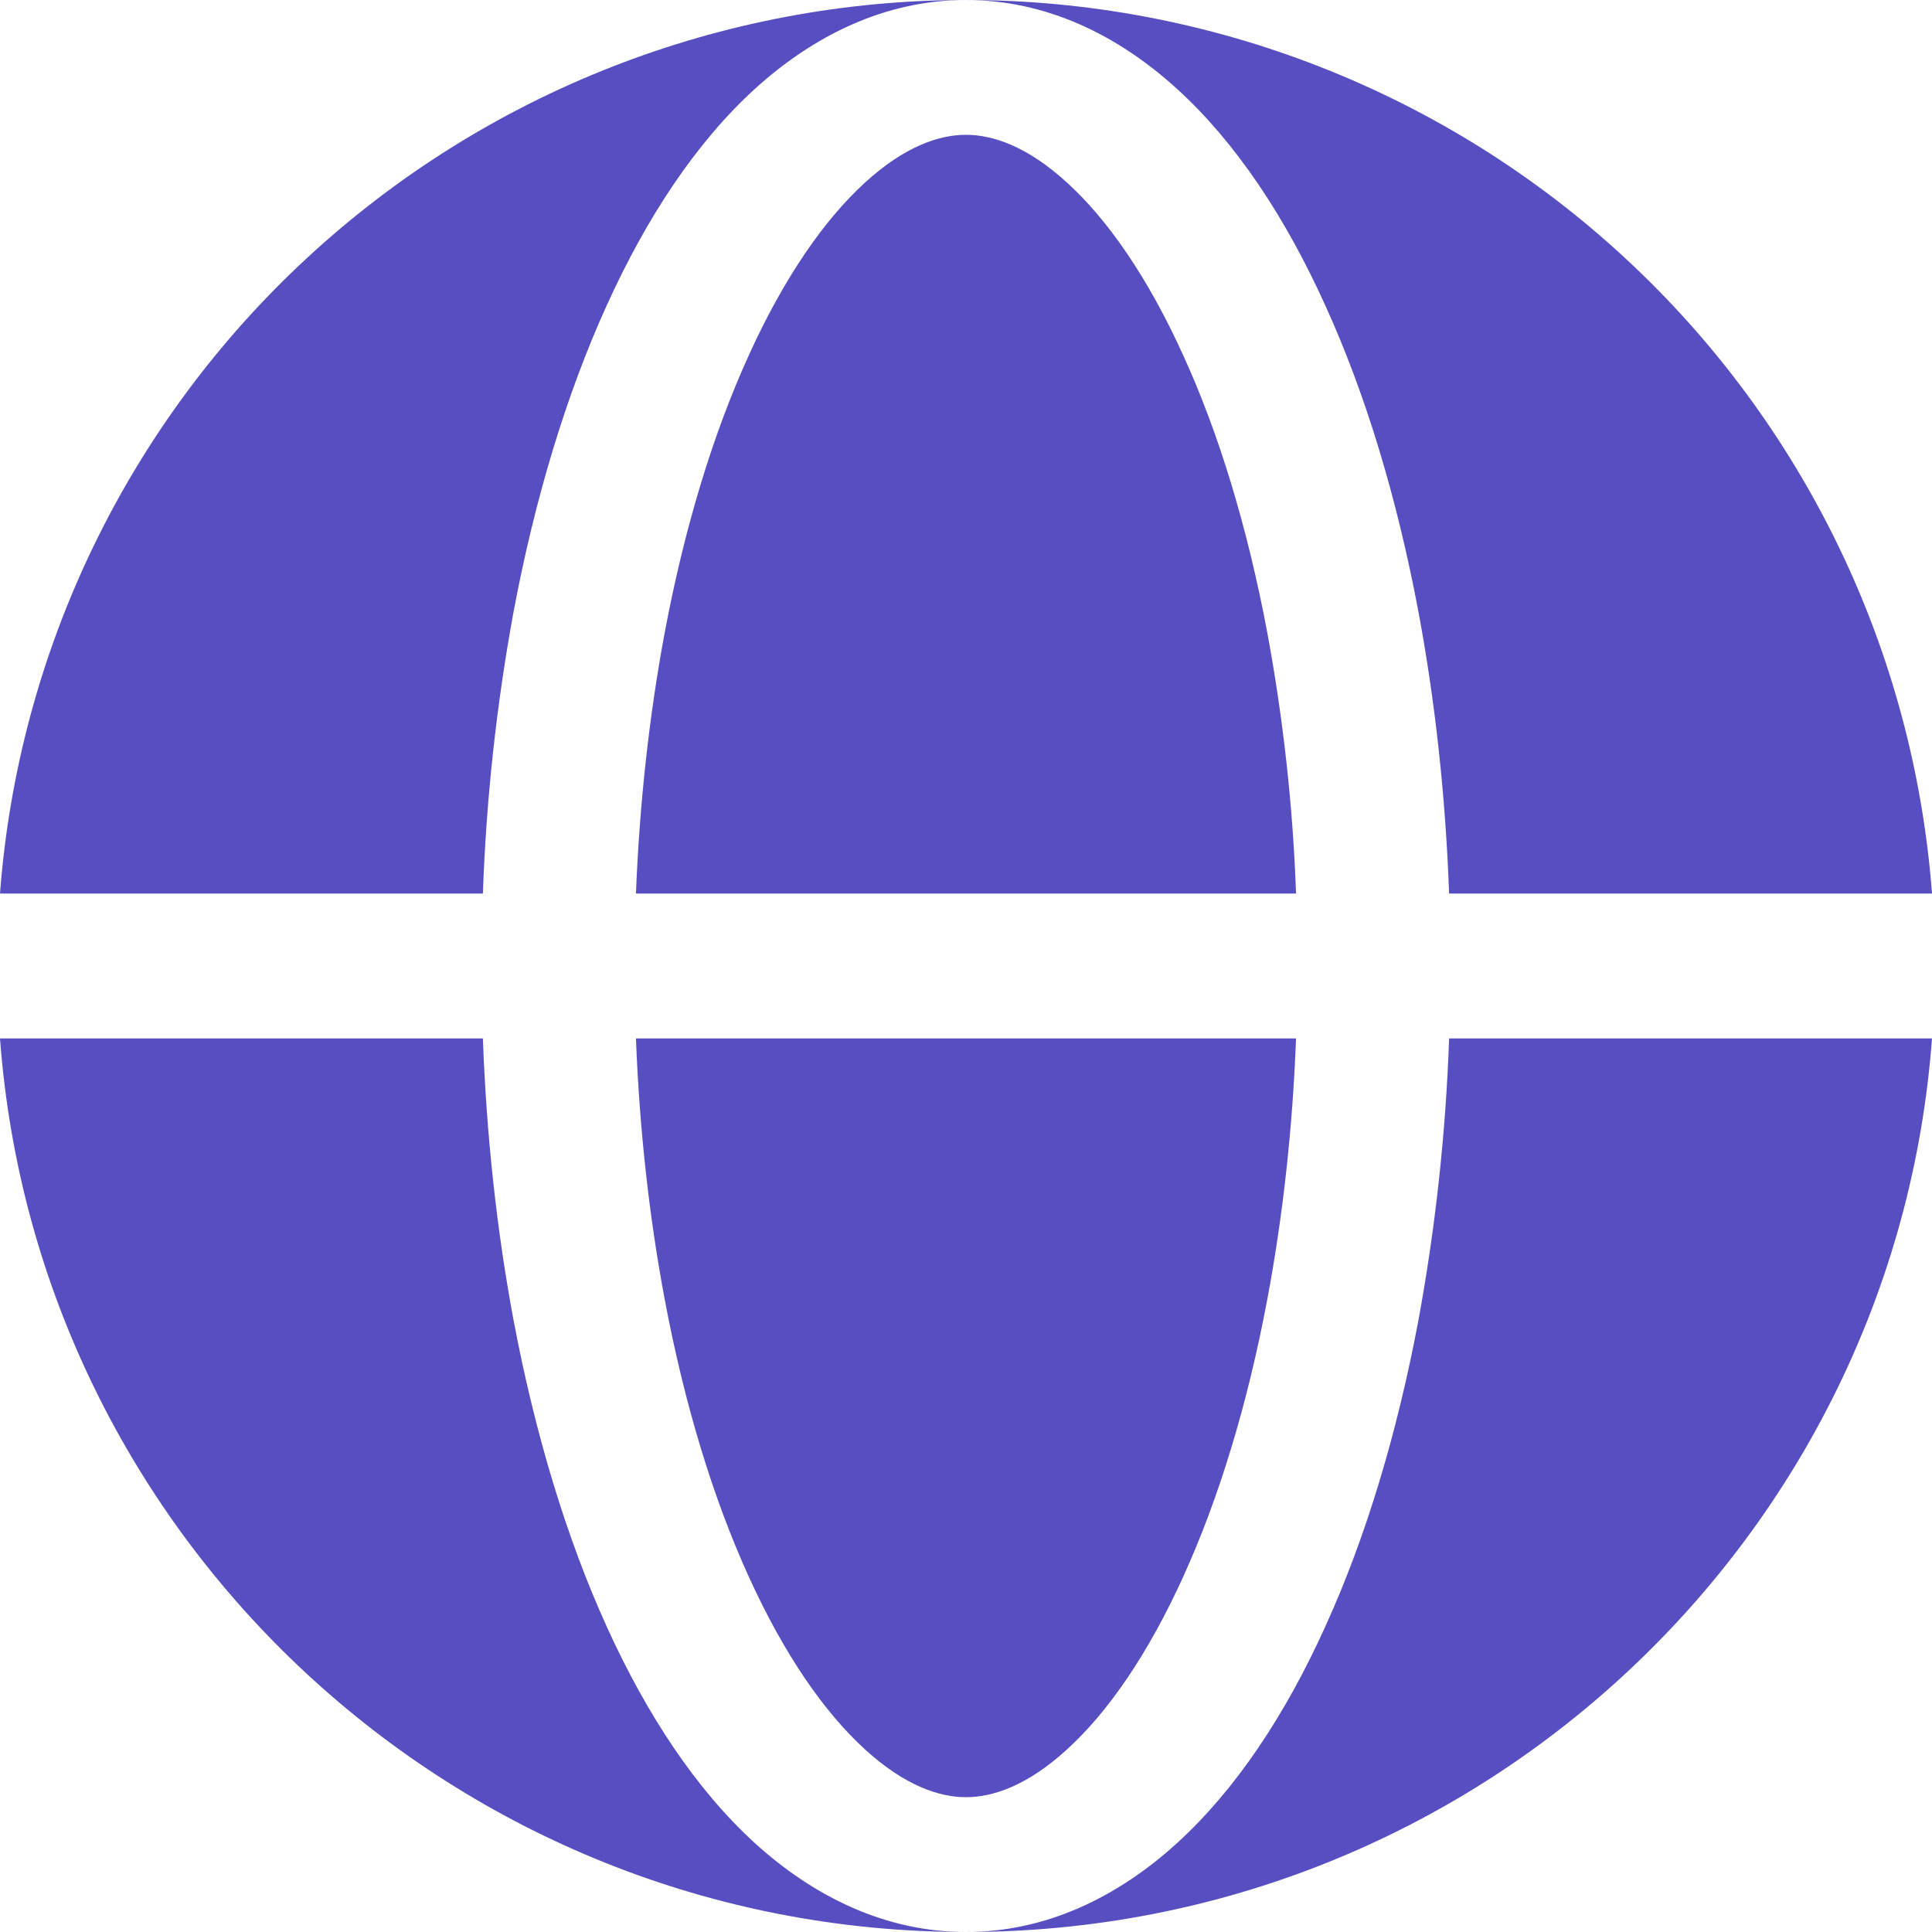
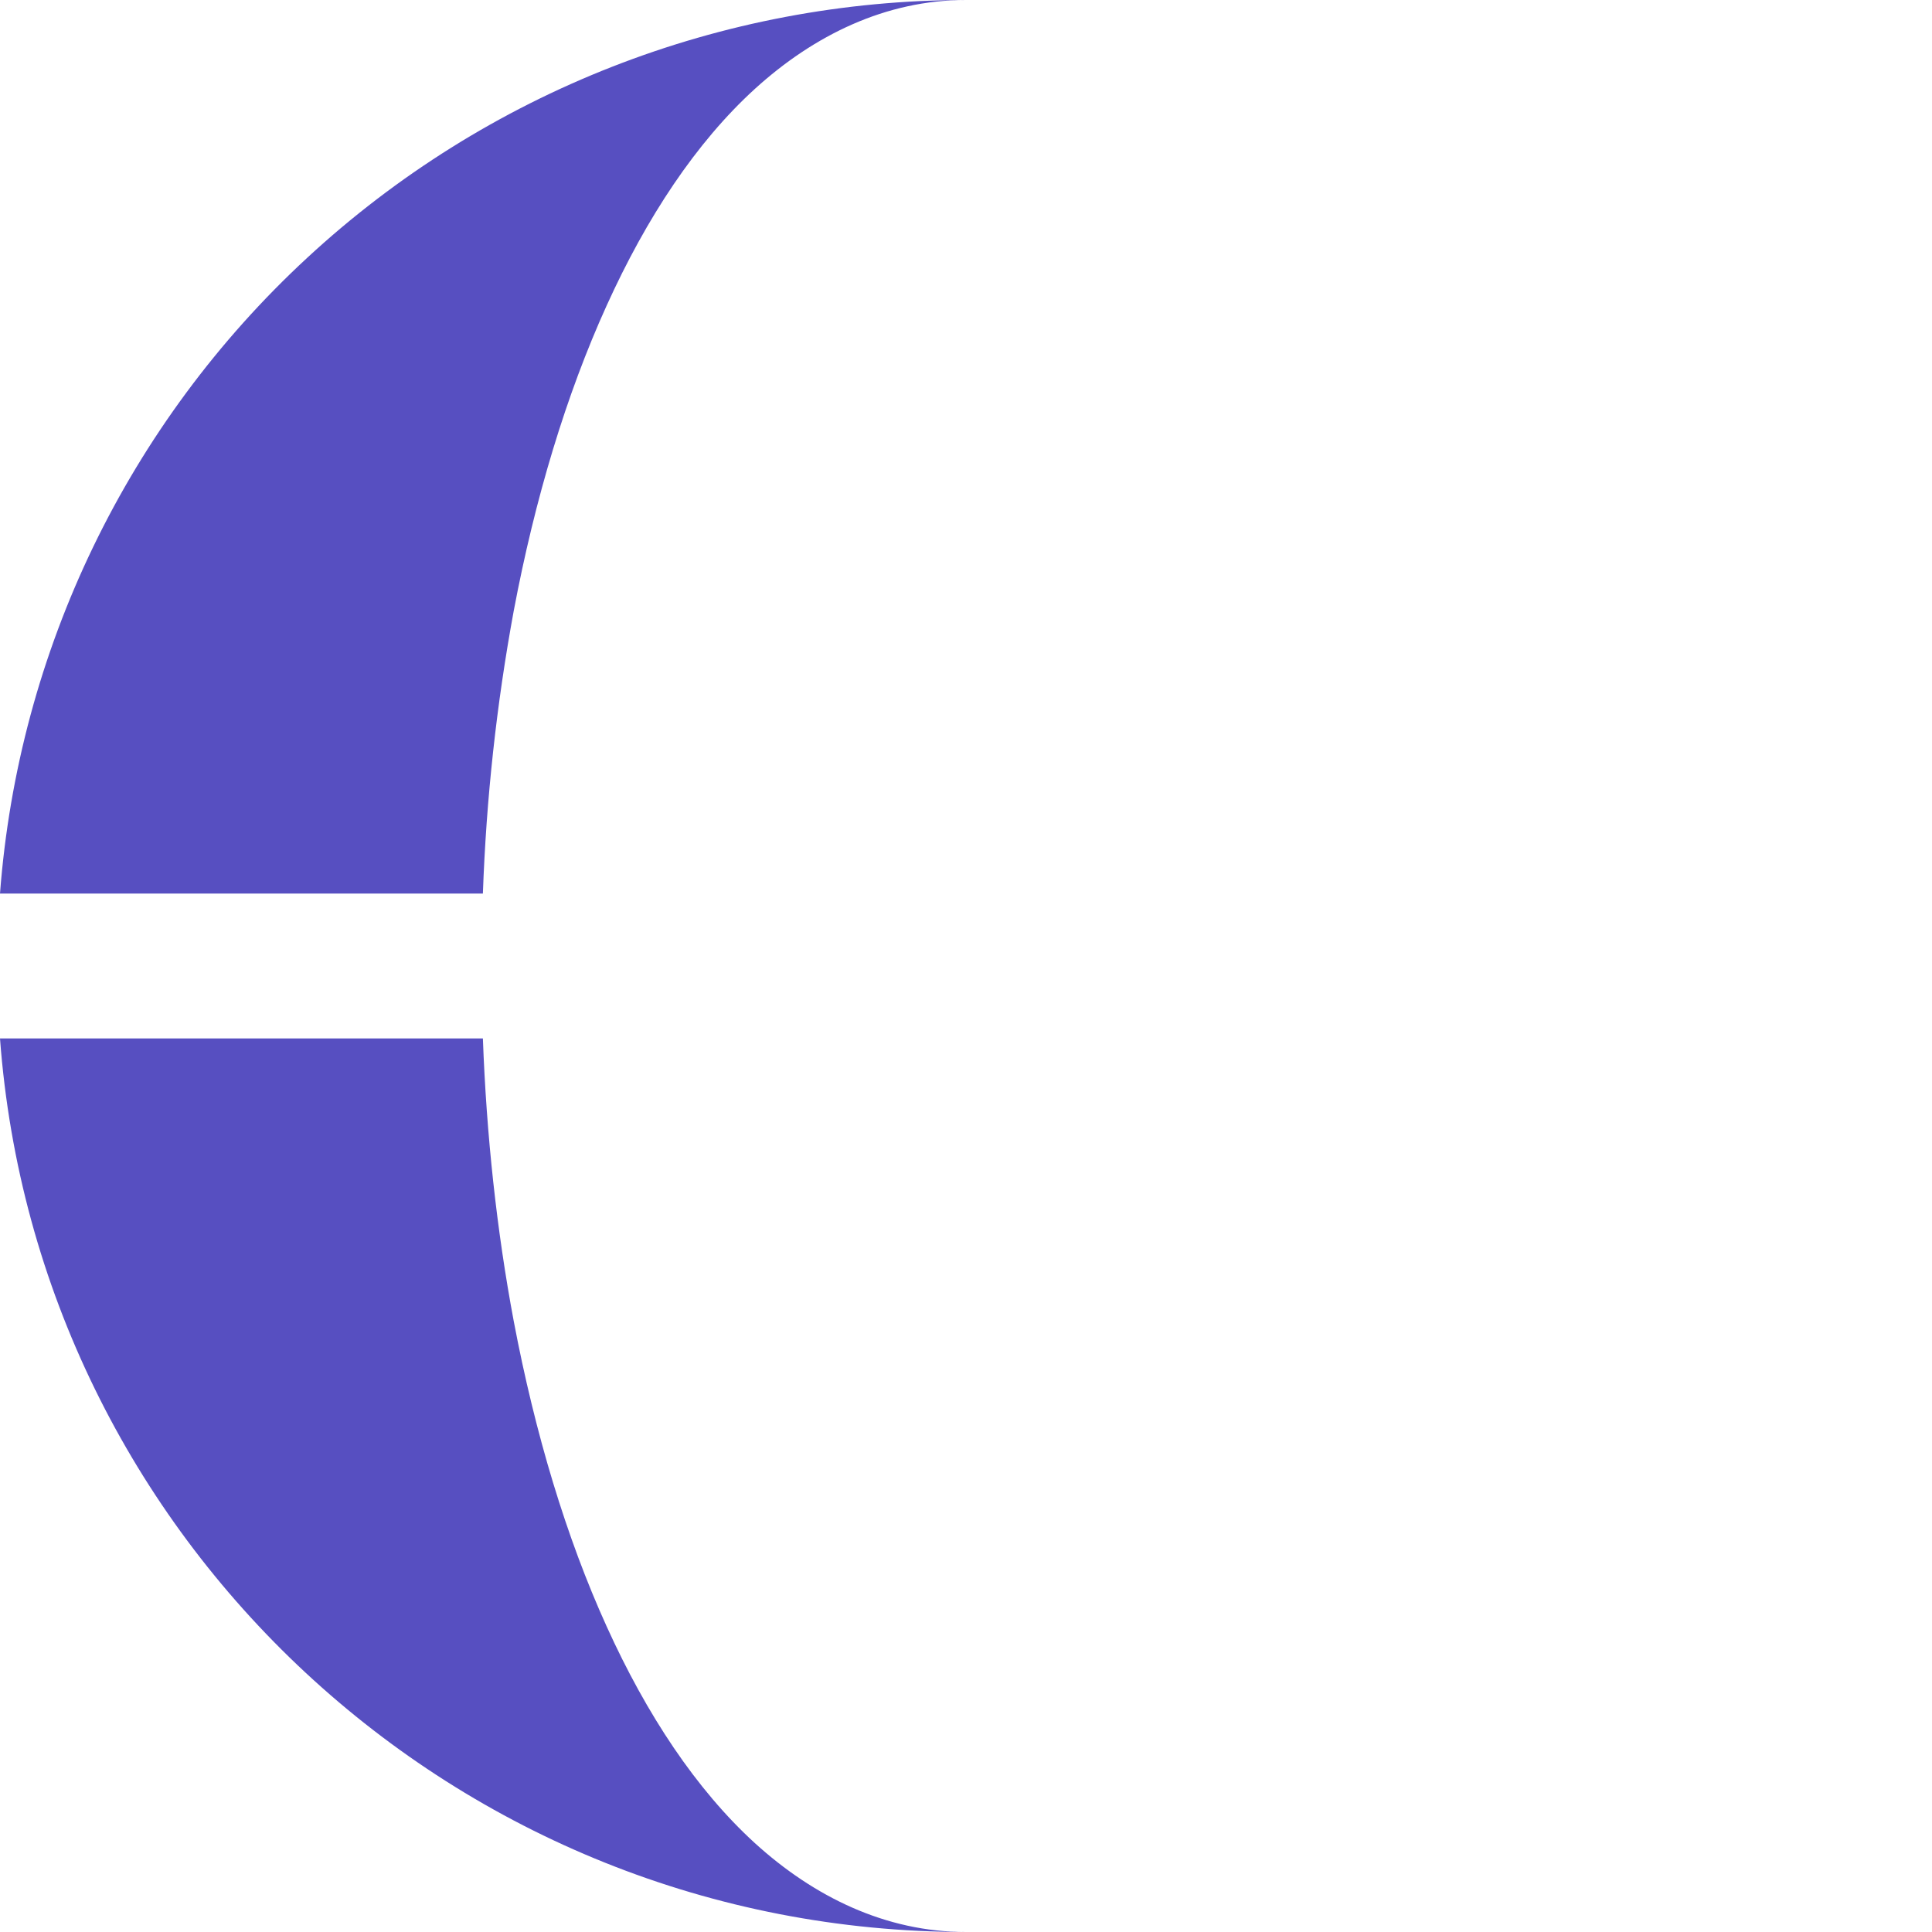
<svg xmlns="http://www.w3.org/2000/svg" width="18" height="18" viewBox="0 0 18 18" fill="none">
  <path fill-rule="evenodd" clip-rule="evenodd" d="M0 8.325C0.171 6.061 1.193 3.945 2.862 2.402C4.531 0.858 6.723 -3.73792e-05 9 1.22168e-09C8.251 1.22168e-09 7.583 0.328 7.032 0.829C6.486 1.327 6.025 2.024 5.652 2.847C5.276 3.675 4.984 4.643 4.786 5.693C4.626 6.562 4.53 7.442 4.499 8.325H0ZM0 9.675H4.499C4.532 10.577 4.628 11.464 4.786 12.307C4.985 13.357 5.276 14.325 5.652 15.153C6.025 15.976 6.486 16.672 7.032 17.171C7.583 17.672 8.251 18 9 18C4.244 18 0.346 14.331 0 9.675Z" fill="#574FC1" />
-   <path d="M9 1.256C8.752 1.256 8.431 1.361 8.059 1.701C7.683 2.044 7.307 2.581 6.975 3.313C6.644 4.04 6.376 4.918 6.192 5.899C6.048 6.671 5.958 7.49 5.925 8.325H12.075C12.046 7.511 11.956 6.7 11.808 5.899C11.624 4.918 11.357 4.04 11.025 3.313C10.693 2.581 10.318 2.044 9.942 1.702C9.569 1.361 9.248 1.256 9 1.256ZM6.192 12.101C6.376 13.082 6.644 13.96 6.975 14.687C7.307 15.419 7.683 15.956 8.058 16.298C8.431 16.639 8.753 16.744 9 16.744C9.248 16.744 9.569 16.639 9.941 16.299C10.318 15.956 10.693 15.419 11.025 14.687C11.356 13.96 11.624 13.082 11.808 12.101C11.953 11.329 12.043 10.51 12.075 9.675H5.925C5.957 10.51 6.047 11.329 6.192 12.101Z" fill="#574FC1" />
-   <path d="M9 1.22168e-09C9.75 1.22168e-09 10.417 0.328 10.967 0.829C11.514 1.327 11.976 2.024 12.348 2.847C12.725 3.675 13.016 4.643 13.214 5.693C13.372 6.536 13.468 7.423 13.501 8.325H18C17.829 6.061 16.807 3.945 15.138 2.402C13.469 0.858 11.277 -3.73792e-05 9 1.22168e-09ZM13.214 12.307C13.016 13.357 12.725 14.325 12.348 15.153C11.976 15.976 11.514 16.672 10.967 17.171C10.417 17.672 9.75 18 9 18C13.756 18 17.654 14.331 18 9.675H13.501C13.47 10.558 13.374 11.438 13.214 12.307Z" fill="#574FC1" />
</svg>